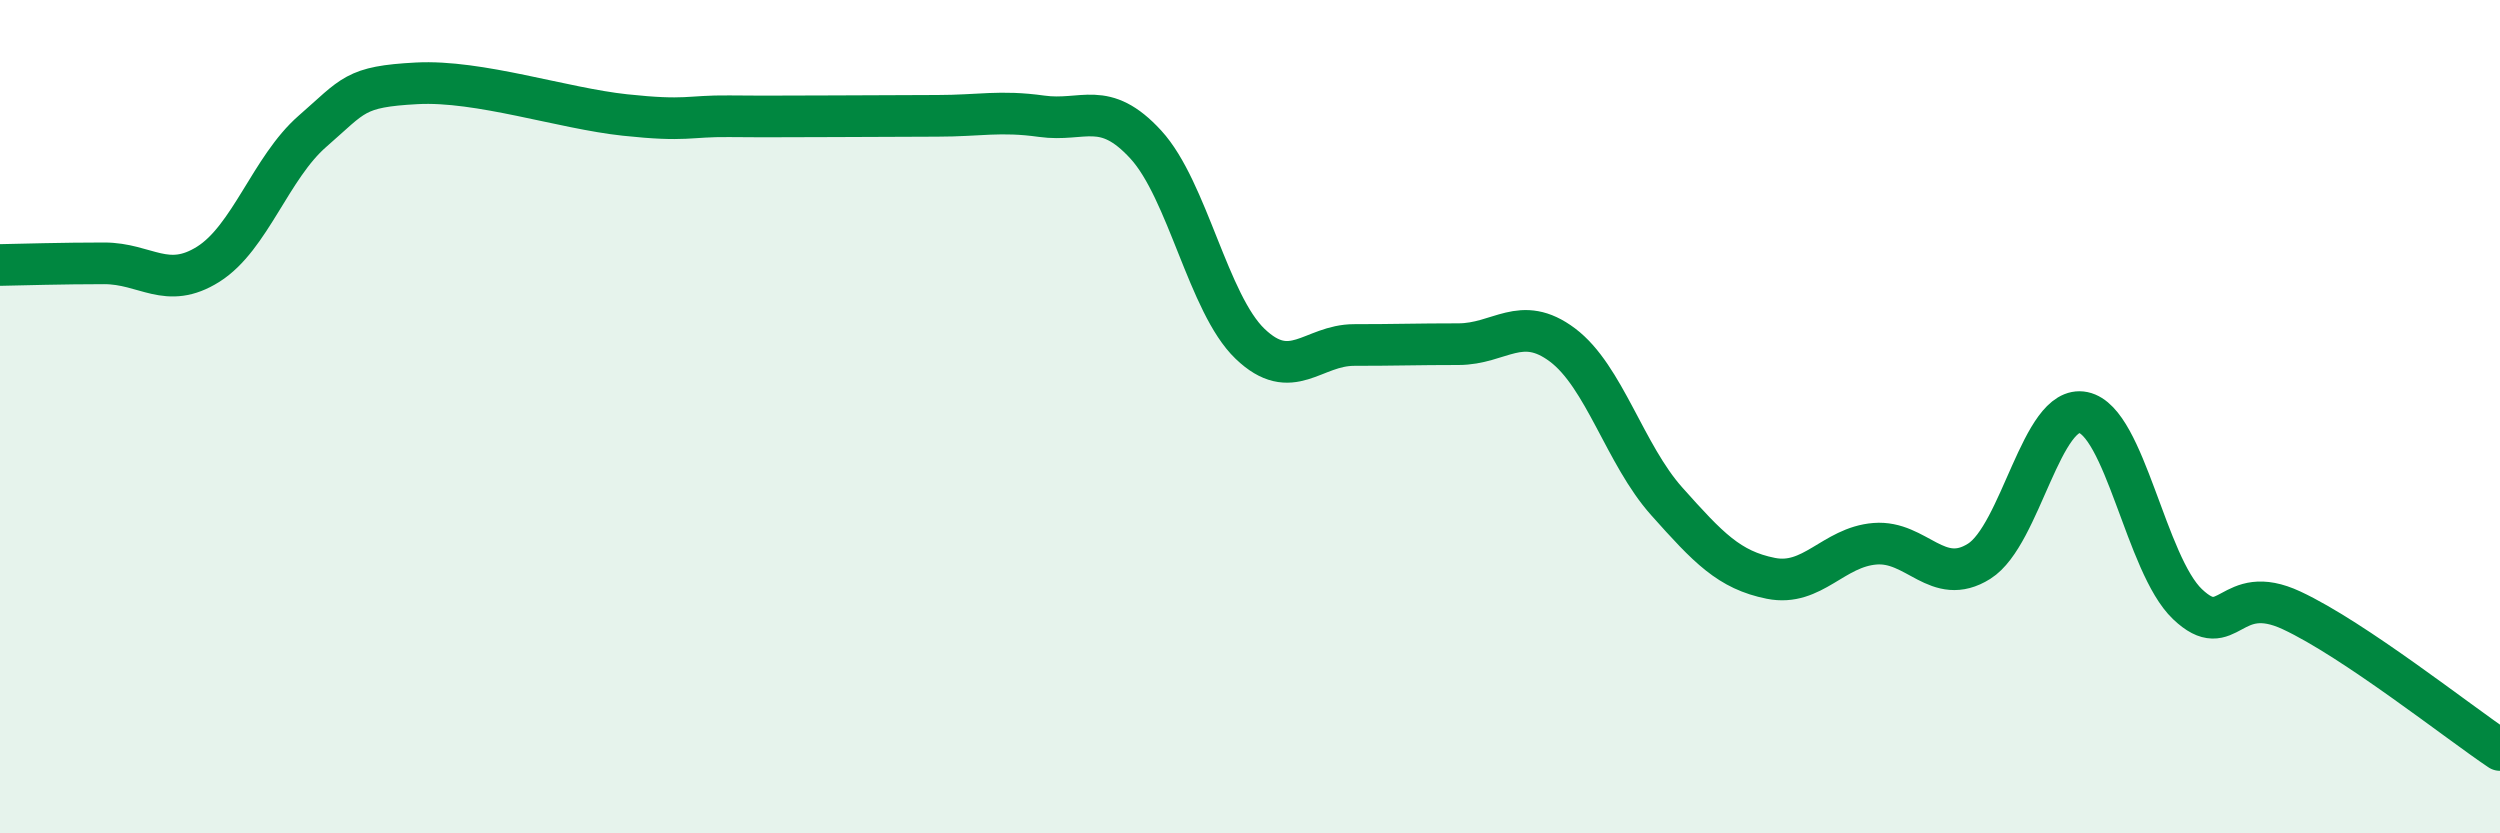
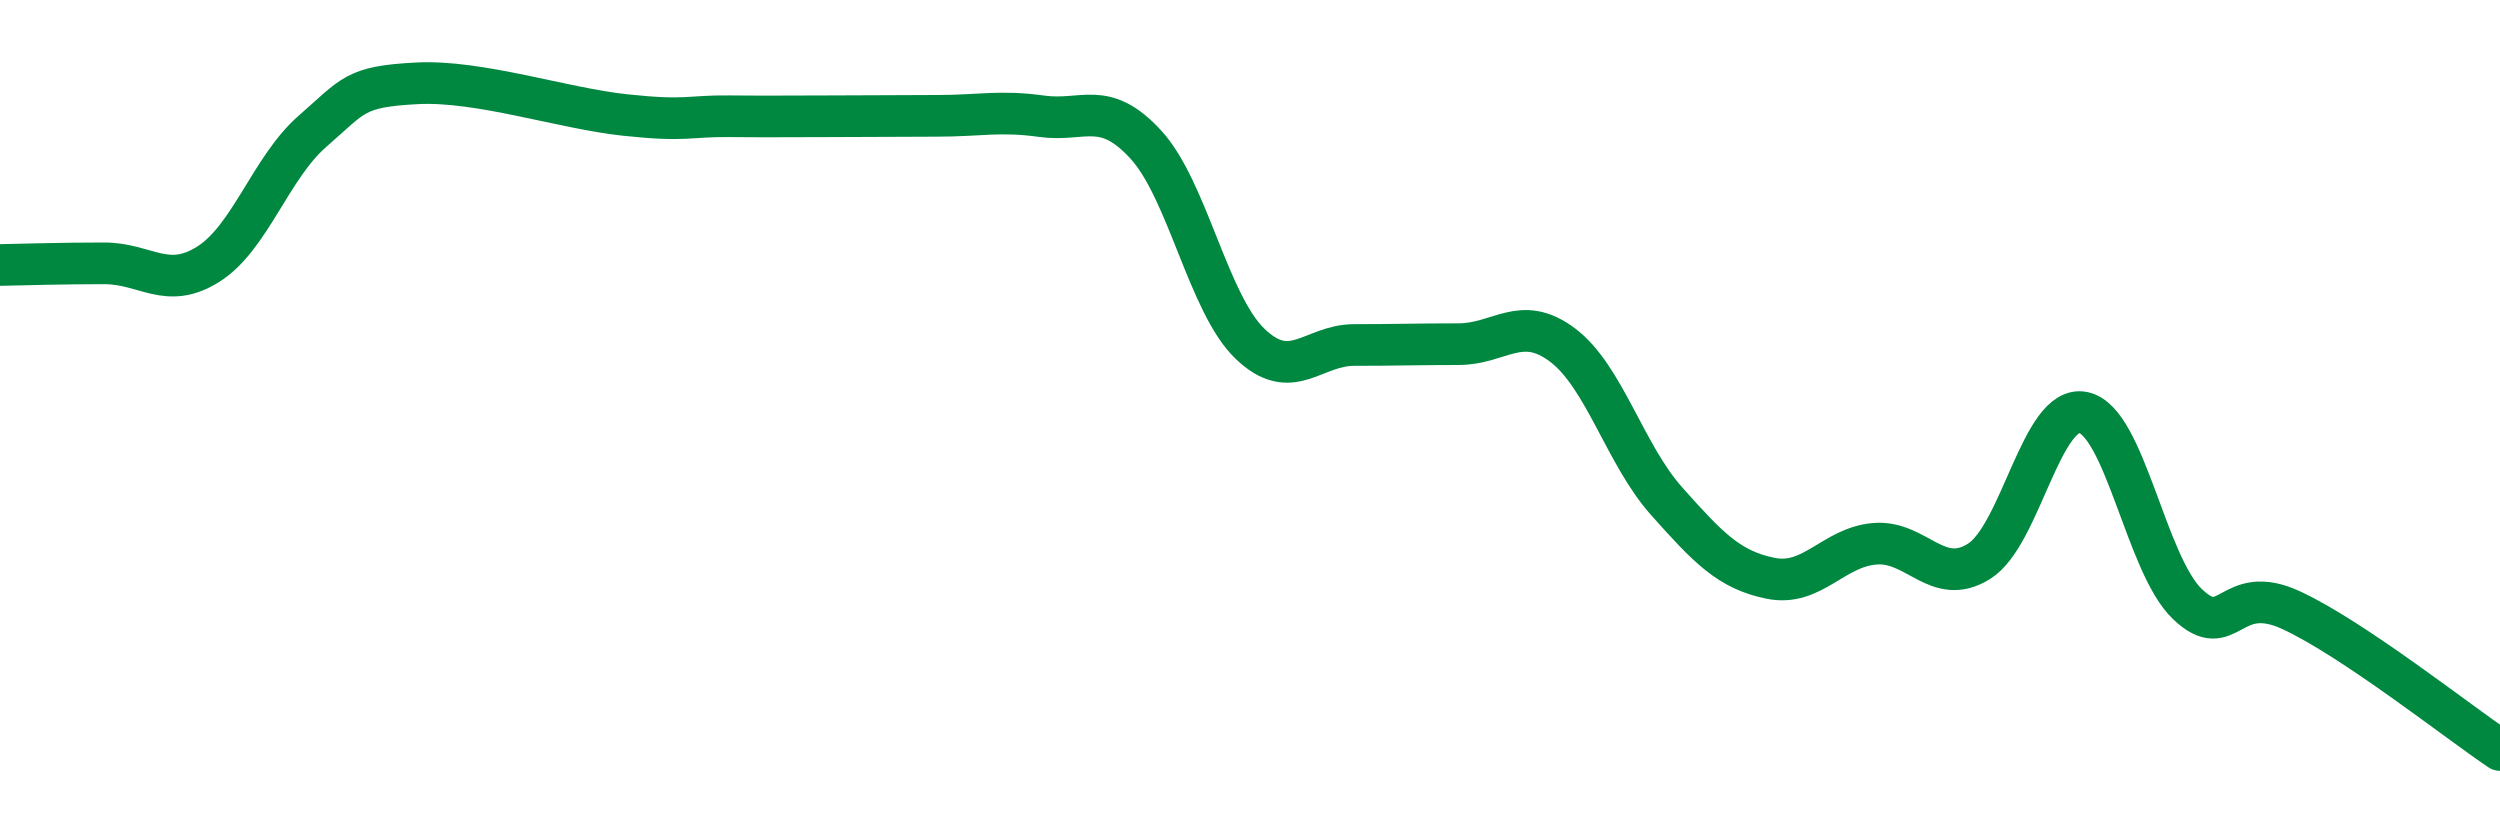
<svg xmlns="http://www.w3.org/2000/svg" width="60" height="20" viewBox="0 0 60 20">
-   <path d="M 0,6.36 C 0.5,6.35 1.5,6.32 2.5,6.32 C 3.5,6.32 4,6.97 5,6.34 C 6,5.71 6.5,4.02 7.5,3.15 C 8.5,2.28 8.5,2.08 10,2 C 11.5,1.92 13.5,2.6 15,2.76 C 16.5,2.92 16.5,2.78 17.5,2.79 C 18.5,2.8 19,2.79 20,2.79 C 21,2.79 21.5,2.78 22.5,2.78 C 23.5,2.78 24,2.65 25,2.79 C 26,2.93 26.5,2.38 27.5,3.47 C 28.5,4.56 29,7.29 30,8.25 C 31,9.21 31.5,8.28 32.5,8.28 C 33.5,8.28 34,8.26 35,8.26 C 36,8.26 36.5,7.53 37.5,8.28 C 38.5,9.03 39,10.91 40,12.03 C 41,13.15 41.5,13.68 42.5,13.88 C 43.5,14.08 44,13.13 45,13.05 C 46,12.97 46.5,14.1 47.5,13.47 C 48.5,12.84 49,9.69 50,9.9 C 51,10.11 51.5,13.55 52.5,14.5 C 53.5,15.45 53.5,13.95 55,14.65 C 56.5,15.35 59,17.33 60,18L60 20L0 20Z" fill="#008740" opacity="0.1" stroke-linecap="round" stroke-linejoin="round" />
  <path d="M 0,6.36 C 0.5,6.35 1.5,6.32 2.5,6.32 C 3.5,6.32 4,6.97 5,6.34 C 6,5.71 6.5,4.02 7.5,3.15 C 8.5,2.28 8.5,2.08 10,2 C 11.5,1.92 13.5,2.6 15,2.76 C 16.5,2.92 16.5,2.78 17.5,2.79 C 18.5,2.8 19,2.79 20,2.79 C 21,2.79 21.5,2.78 22.5,2.78 C 23.5,2.78 24,2.65 25,2.79 C 26,2.93 26.5,2.38 27.5,3.47 C 28.5,4.56 29,7.29 30,8.25 C 31,9.21 31.5,8.28 32.5,8.28 C 33.5,8.28 34,8.26 35,8.26 C 36,8.26 36.5,7.53 37.5,8.28 C 38.5,9.03 39,10.91 40,12.03 C 41,13.15 41.5,13.68 42.5,13.88 C 43.5,14.08 44,13.13 45,13.05 C 46,12.97 46.5,14.1 47.5,13.47 C 48.5,12.84 49,9.69 50,9.9 C 51,10.11 51.5,13.55 52.5,14.5 C 53.5,15.45 53.5,13.95 55,14.65 C 56.5,15.35 59,17.33 60,18" stroke="#008740" stroke-width="1" fill="none" stroke-linecap="round" stroke-linejoin="round" />
</svg>